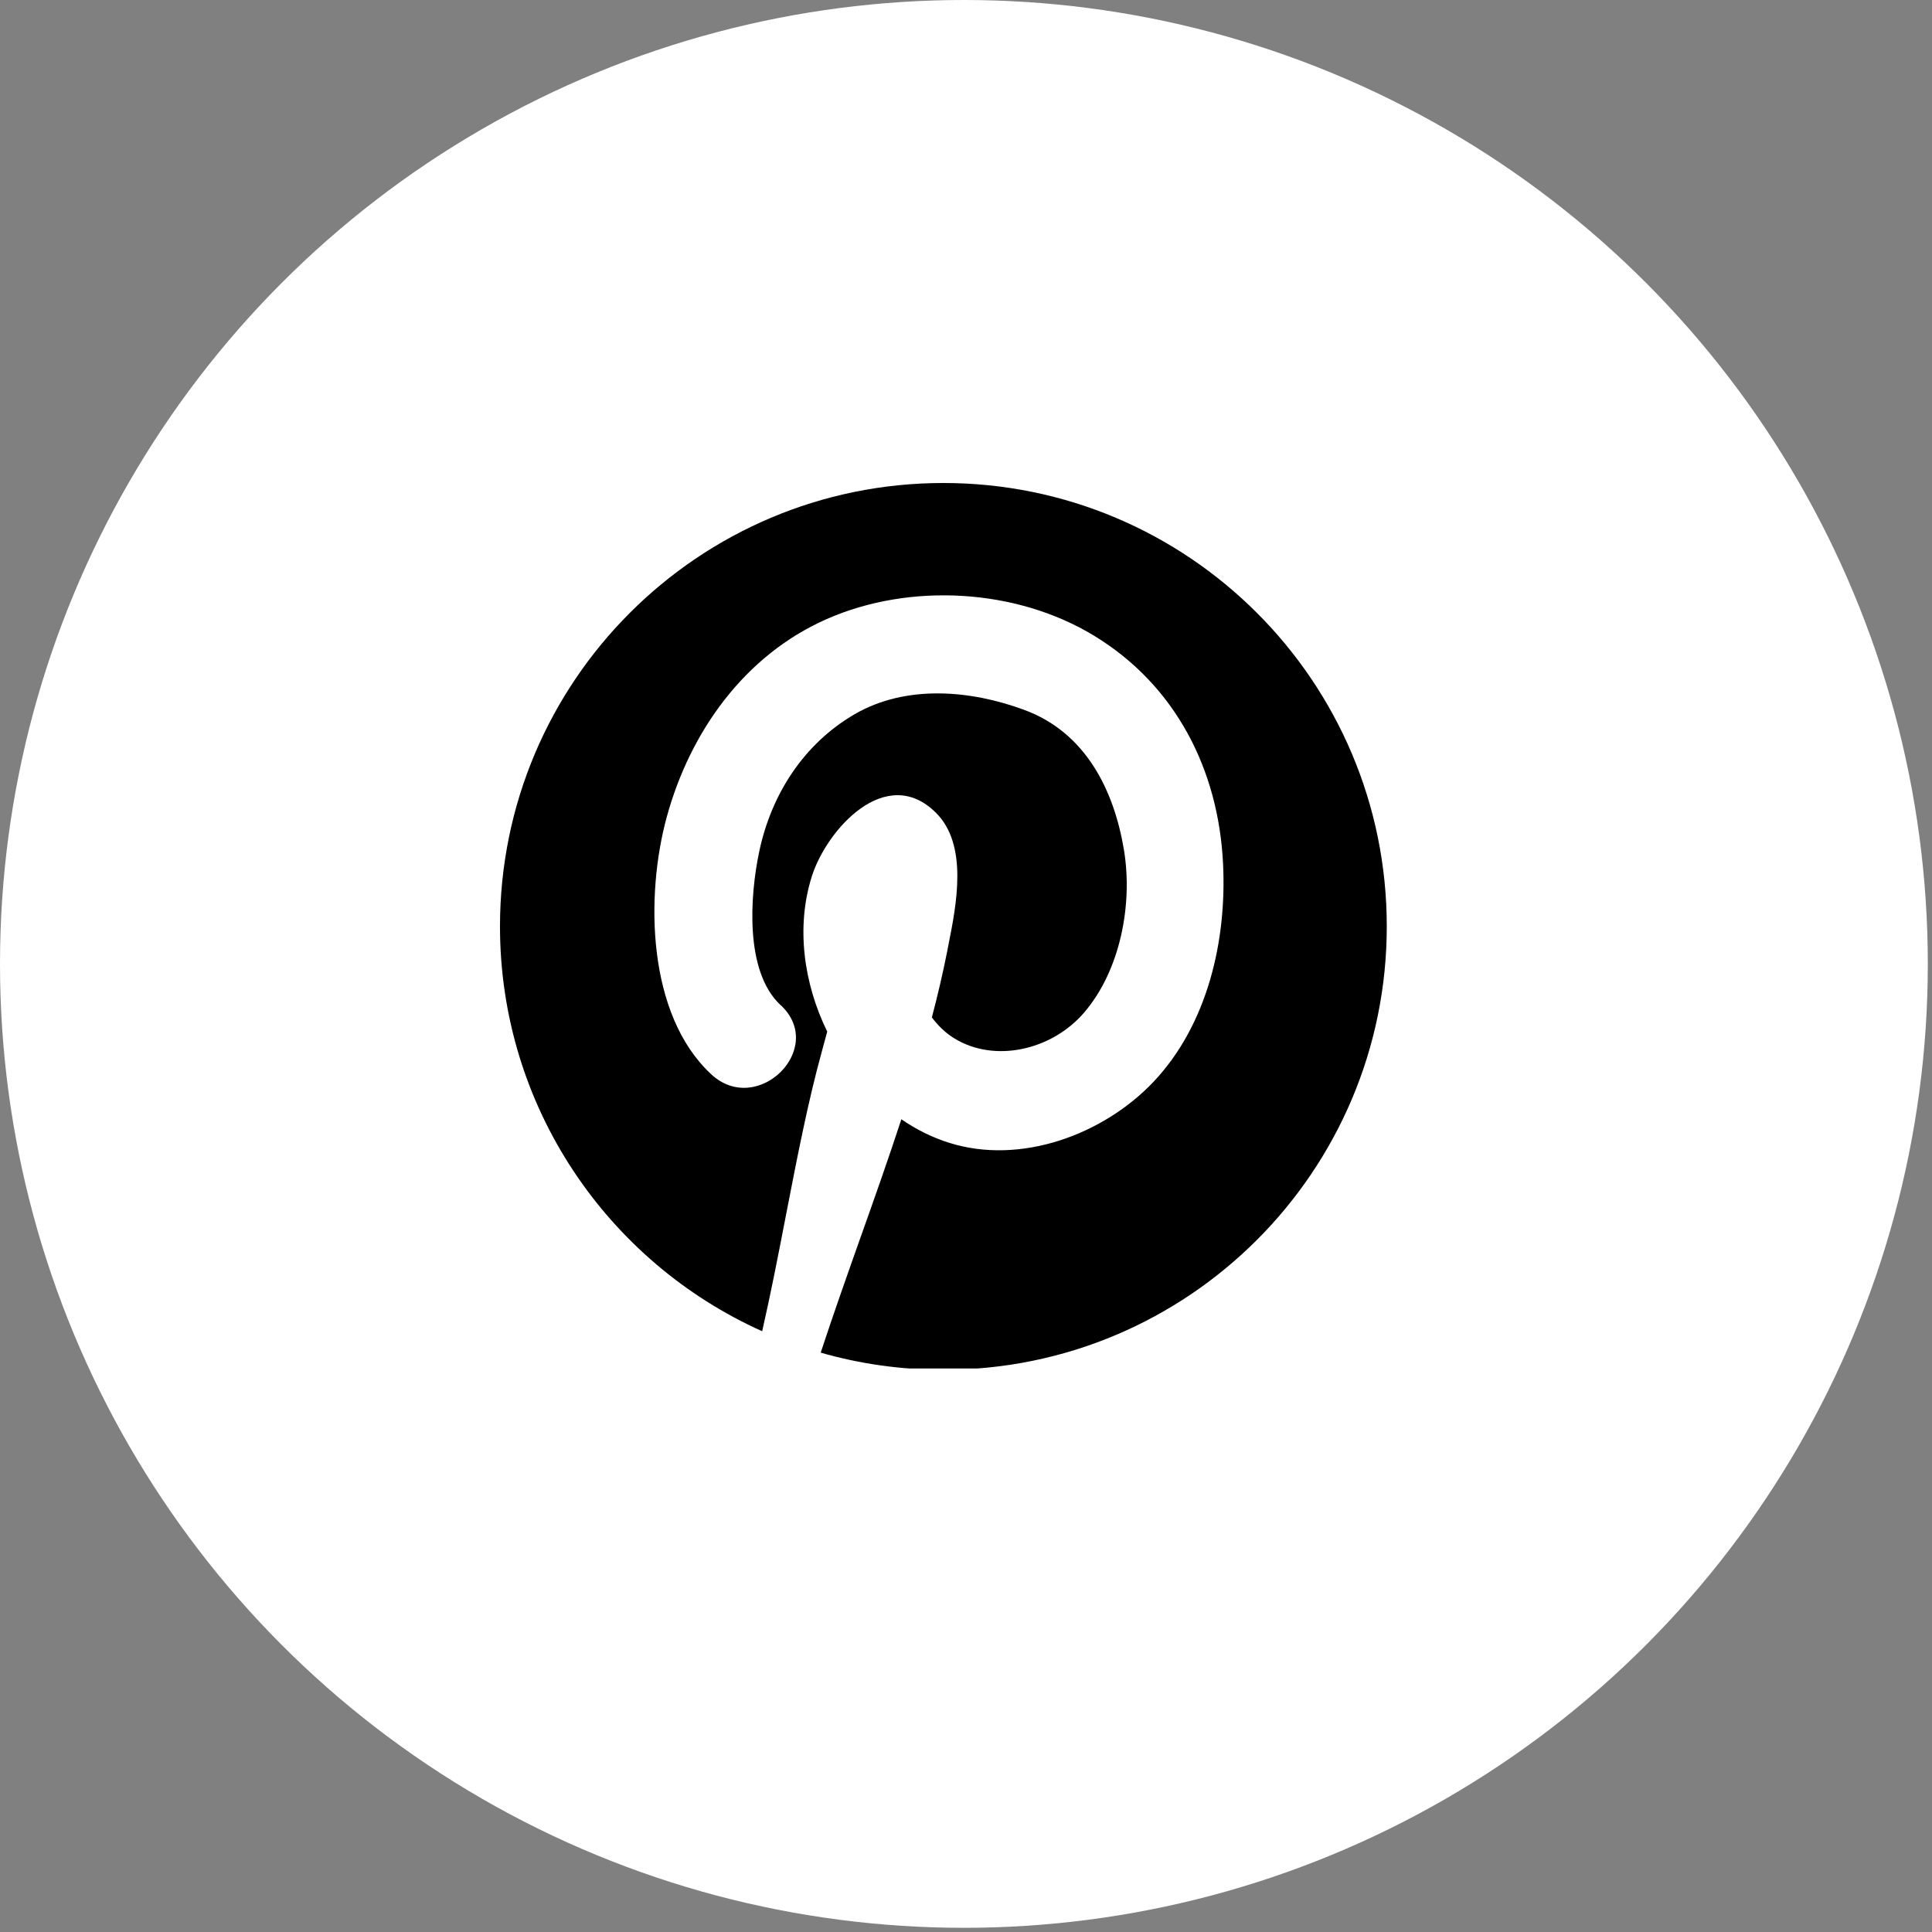
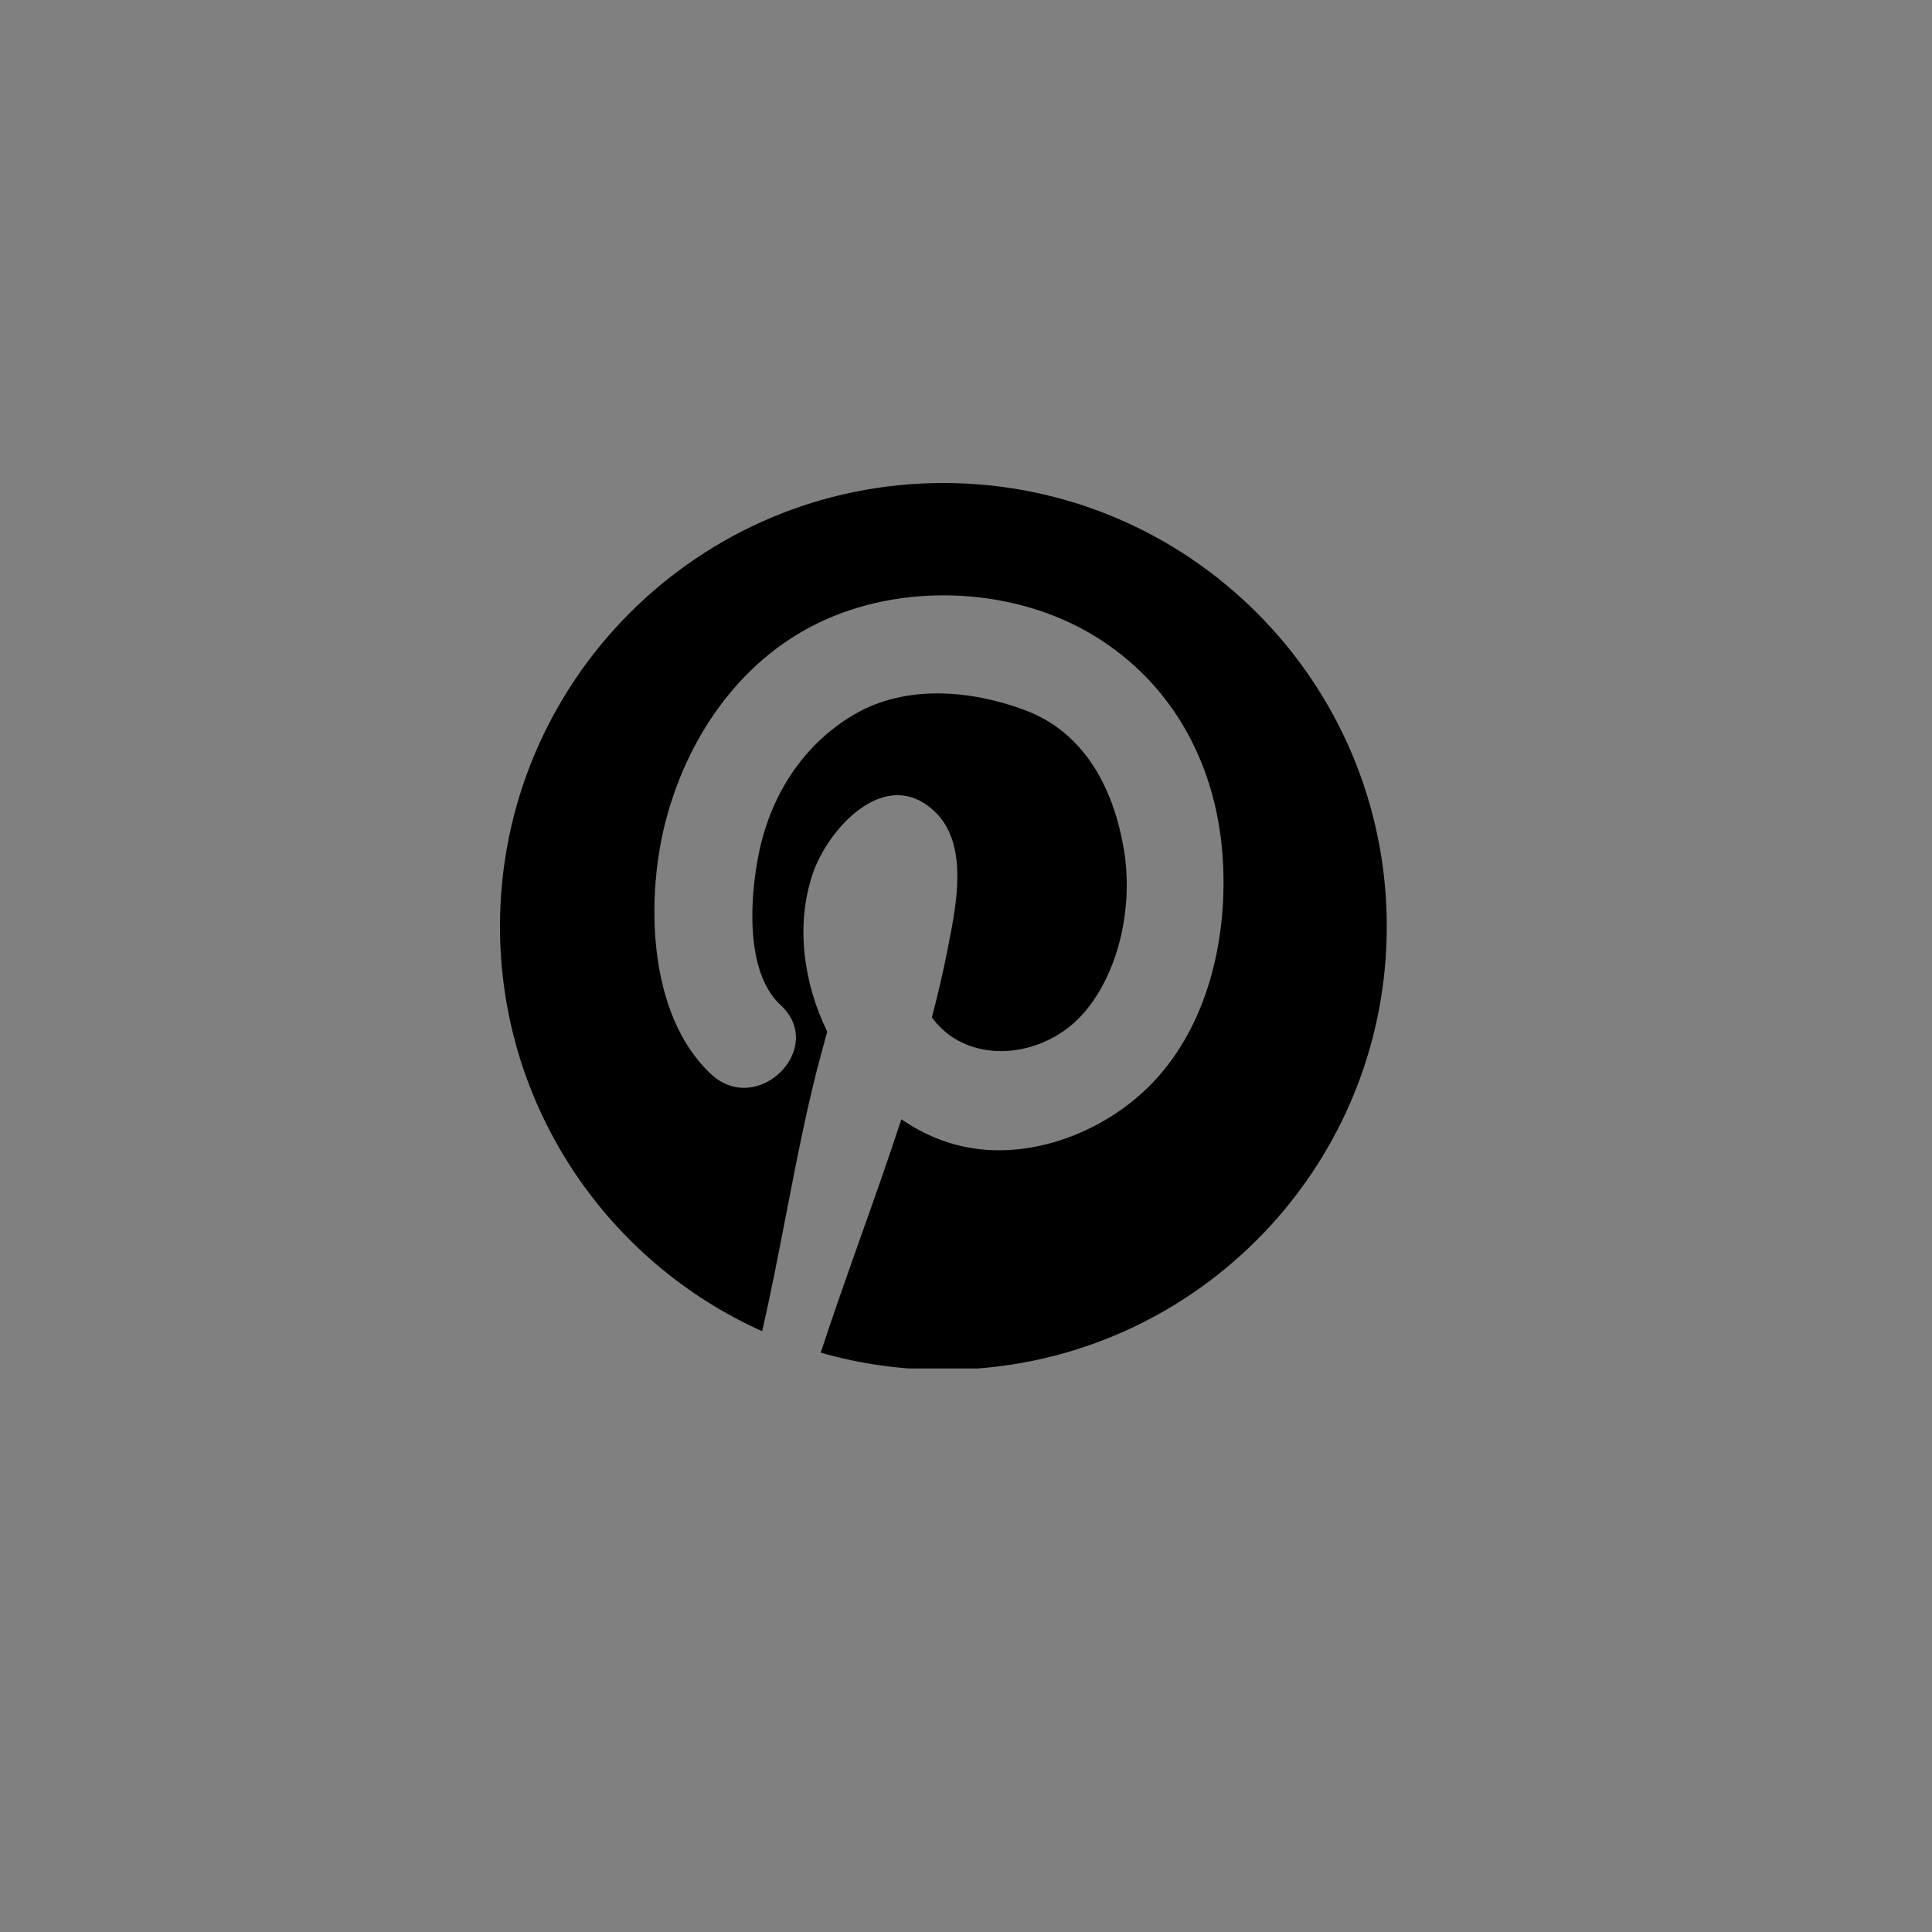
<svg xmlns="http://www.w3.org/2000/svg" width="24" height="24" viewBox="0 0 24 24" fill="none">
  <rect x="0" y="0" width="24" height="24" fill="#808080" stroke="none" />
-   <circle cx="11.974" cy="11.974" r="11.974" fill="white" />
  <g clip-path="url(#clip0_4563_1894)">
    <path fill-rule="evenodd" clip-rule="evenodd" d="M17.227 11.508C17.227 14.55 14.761 17.016 11.719 17.016C11.19 17.016 10.679 16.942 10.195 16.803C10.348 16.338 10.515 15.865 10.684 15.388C10.859 14.896 11.035 14.399 11.197 13.904C11.38 14.03 11.579 14.13 11.79 14.196C12.68 14.477 13.709 14.093 14.328 13.44C15.002 12.728 15.241 11.681 15.193 10.727C15.136 9.559 14.602 8.512 13.591 7.897C12.623 7.308 11.299 7.236 10.268 7.691C9.248 8.141 8.574 9.089 8.284 10.144C8.015 11.122 8.036 12.605 8.836 13.346C9.411 13.878 10.274 13.02 9.697 12.485L9.697 12.486C9.247 12.069 9.317 11.12 9.431 10.58C9.581 9.868 9.984 9.24 10.617 8.872C11.256 8.501 12.059 8.572 12.725 8.819C13.483 9.099 13.837 9.809 13.962 10.557C14.074 11.232 13.918 12.054 13.467 12.579C13.065 13.047 12.356 13.207 11.855 12.899C11.747 12.833 11.654 12.743 11.576 12.639C11.649 12.362 11.713 12.087 11.767 11.815C11.771 11.791 11.776 11.767 11.781 11.742C11.882 11.235 12.029 10.496 11.626 10.096C11.007 9.481 10.269 10.305 10.085 10.886C9.887 11.51 9.981 12.212 10.276 12.815C10.255 12.895 10.233 12.975 10.211 13.055C10.037 13.684 9.901 14.387 9.764 15.093C9.67 15.58 9.575 16.069 9.468 16.537C7.548 15.676 6.211 13.748 6.211 11.508C6.211 8.466 8.677 6 11.719 6C14.761 6 17.227 8.466 17.227 11.508Z" fill="black" />
  </g>
  <defs>
    <clipPath id="clip0_4563_1894">
      <rect width="11.04" height="11" fill="white" transform="translate(6.211 6)" />
    </clipPath>
  </defs>
</svg>